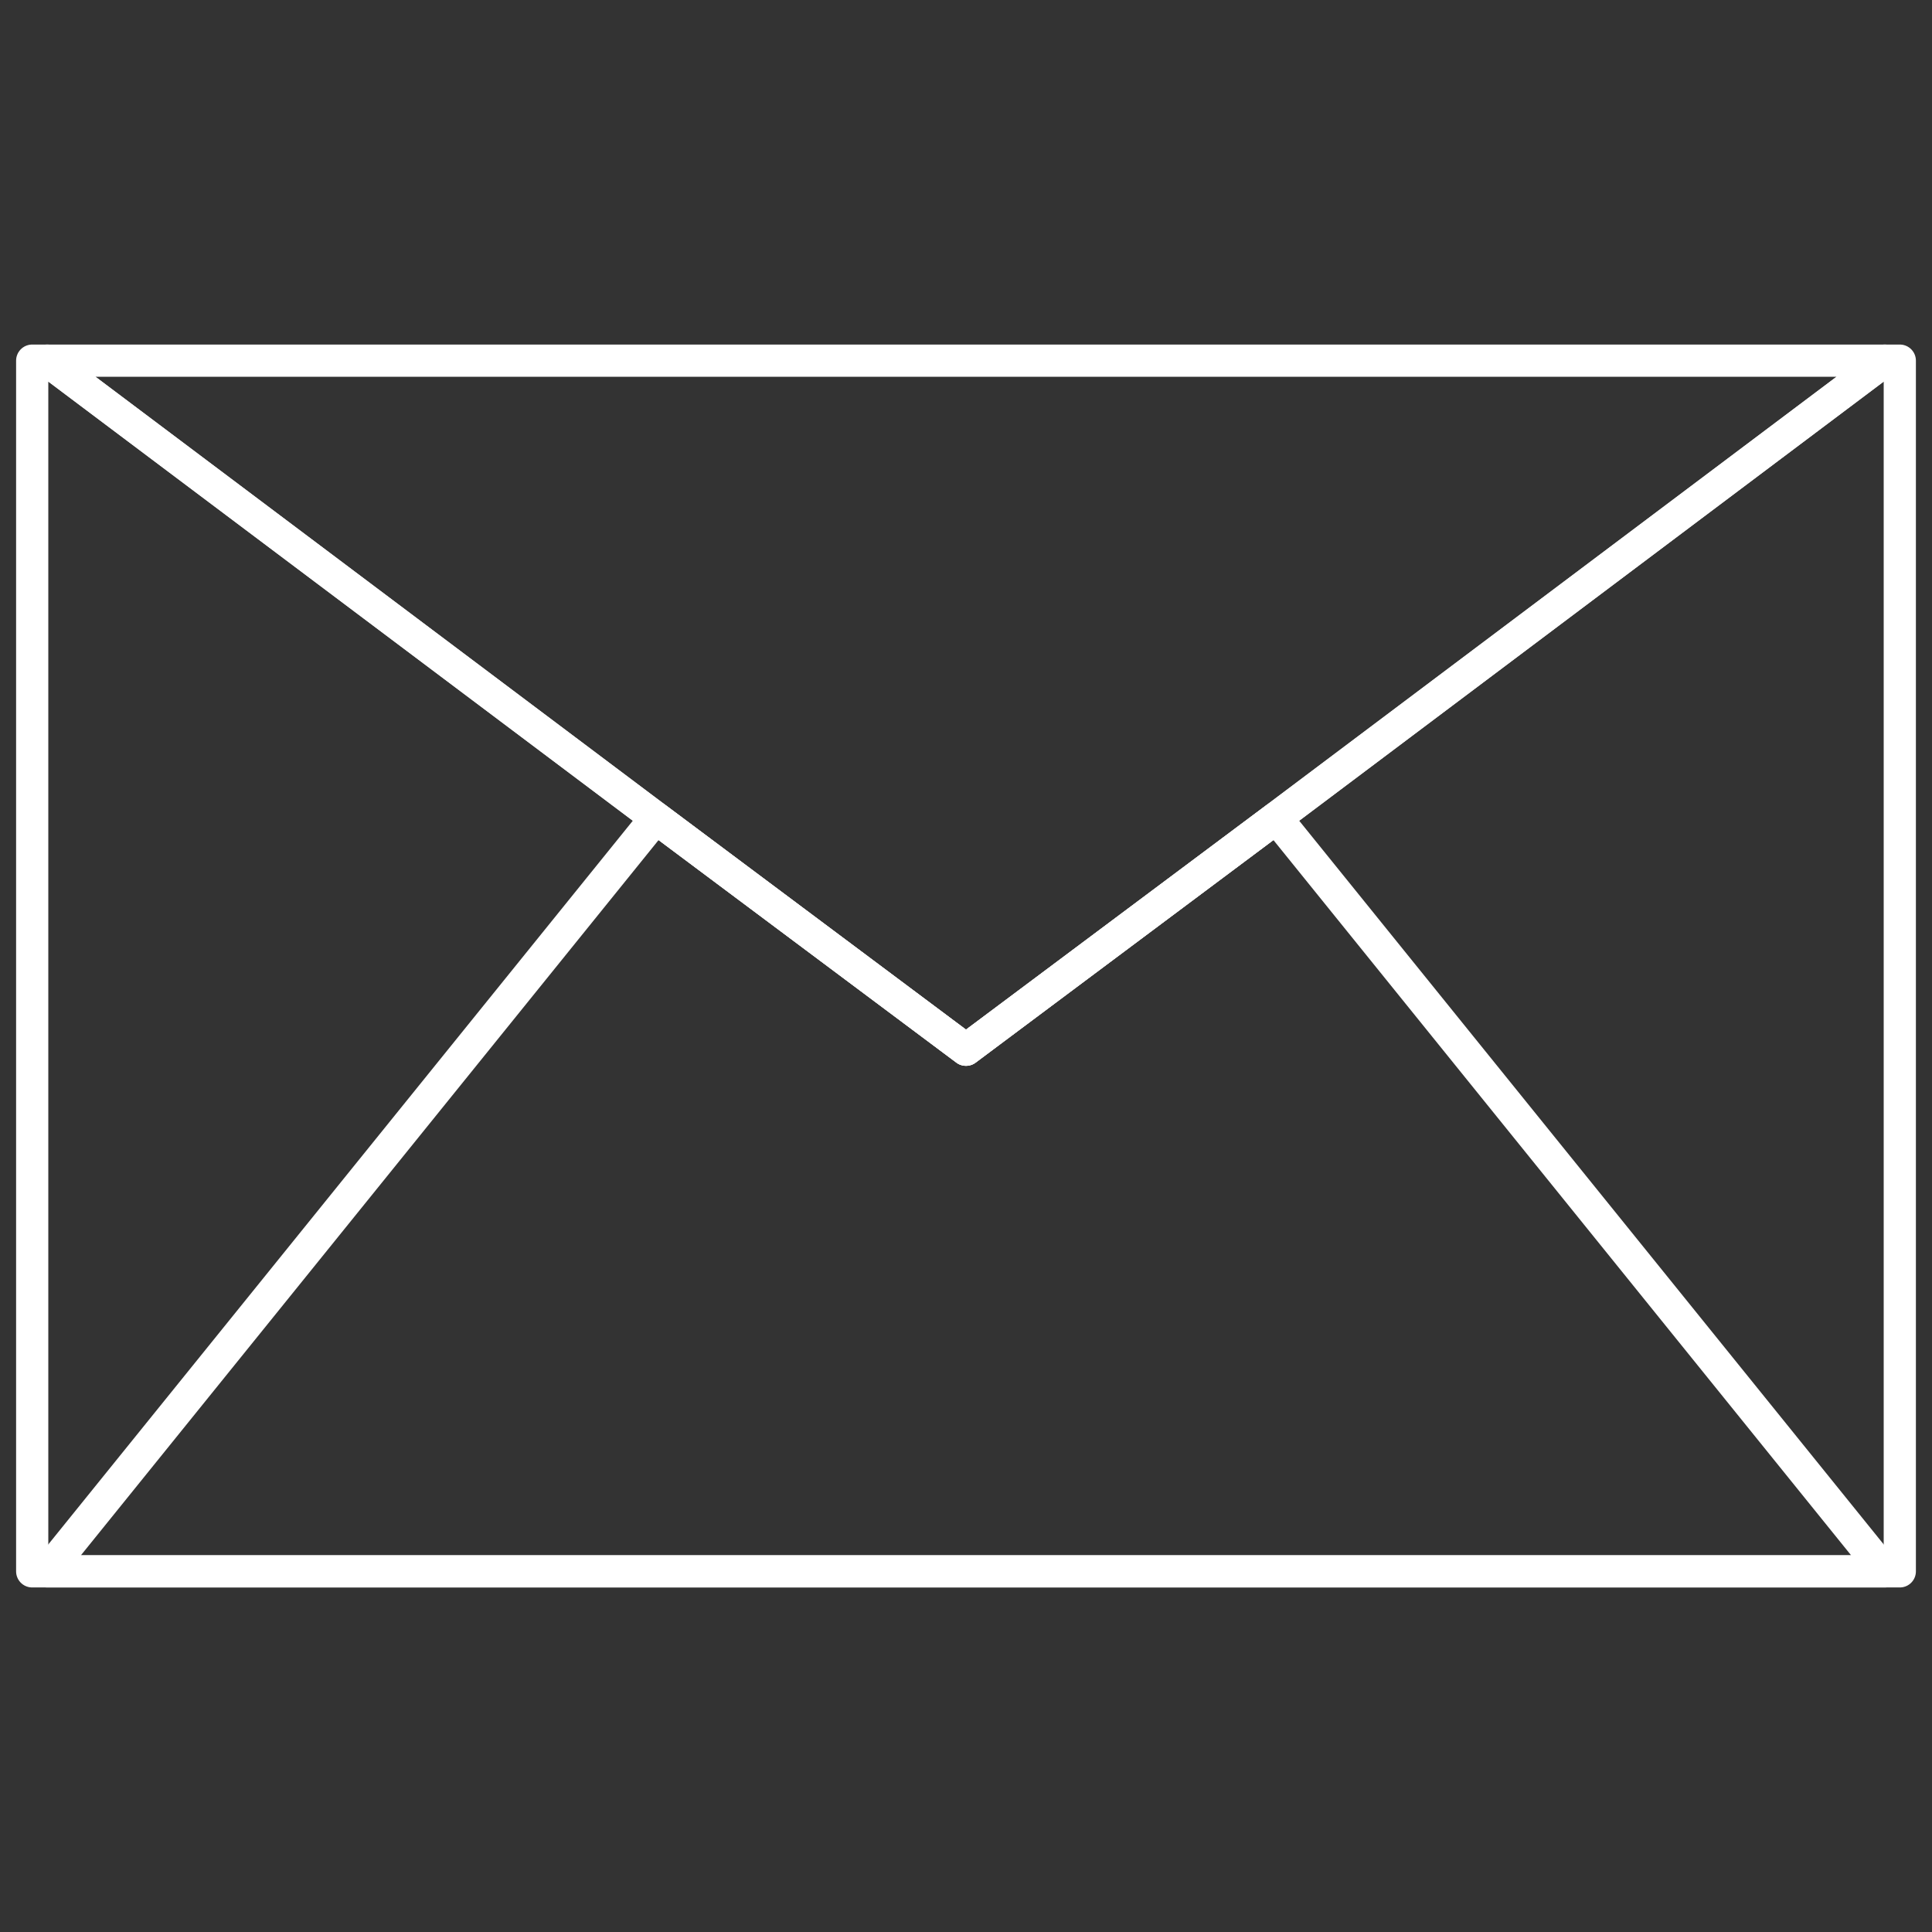
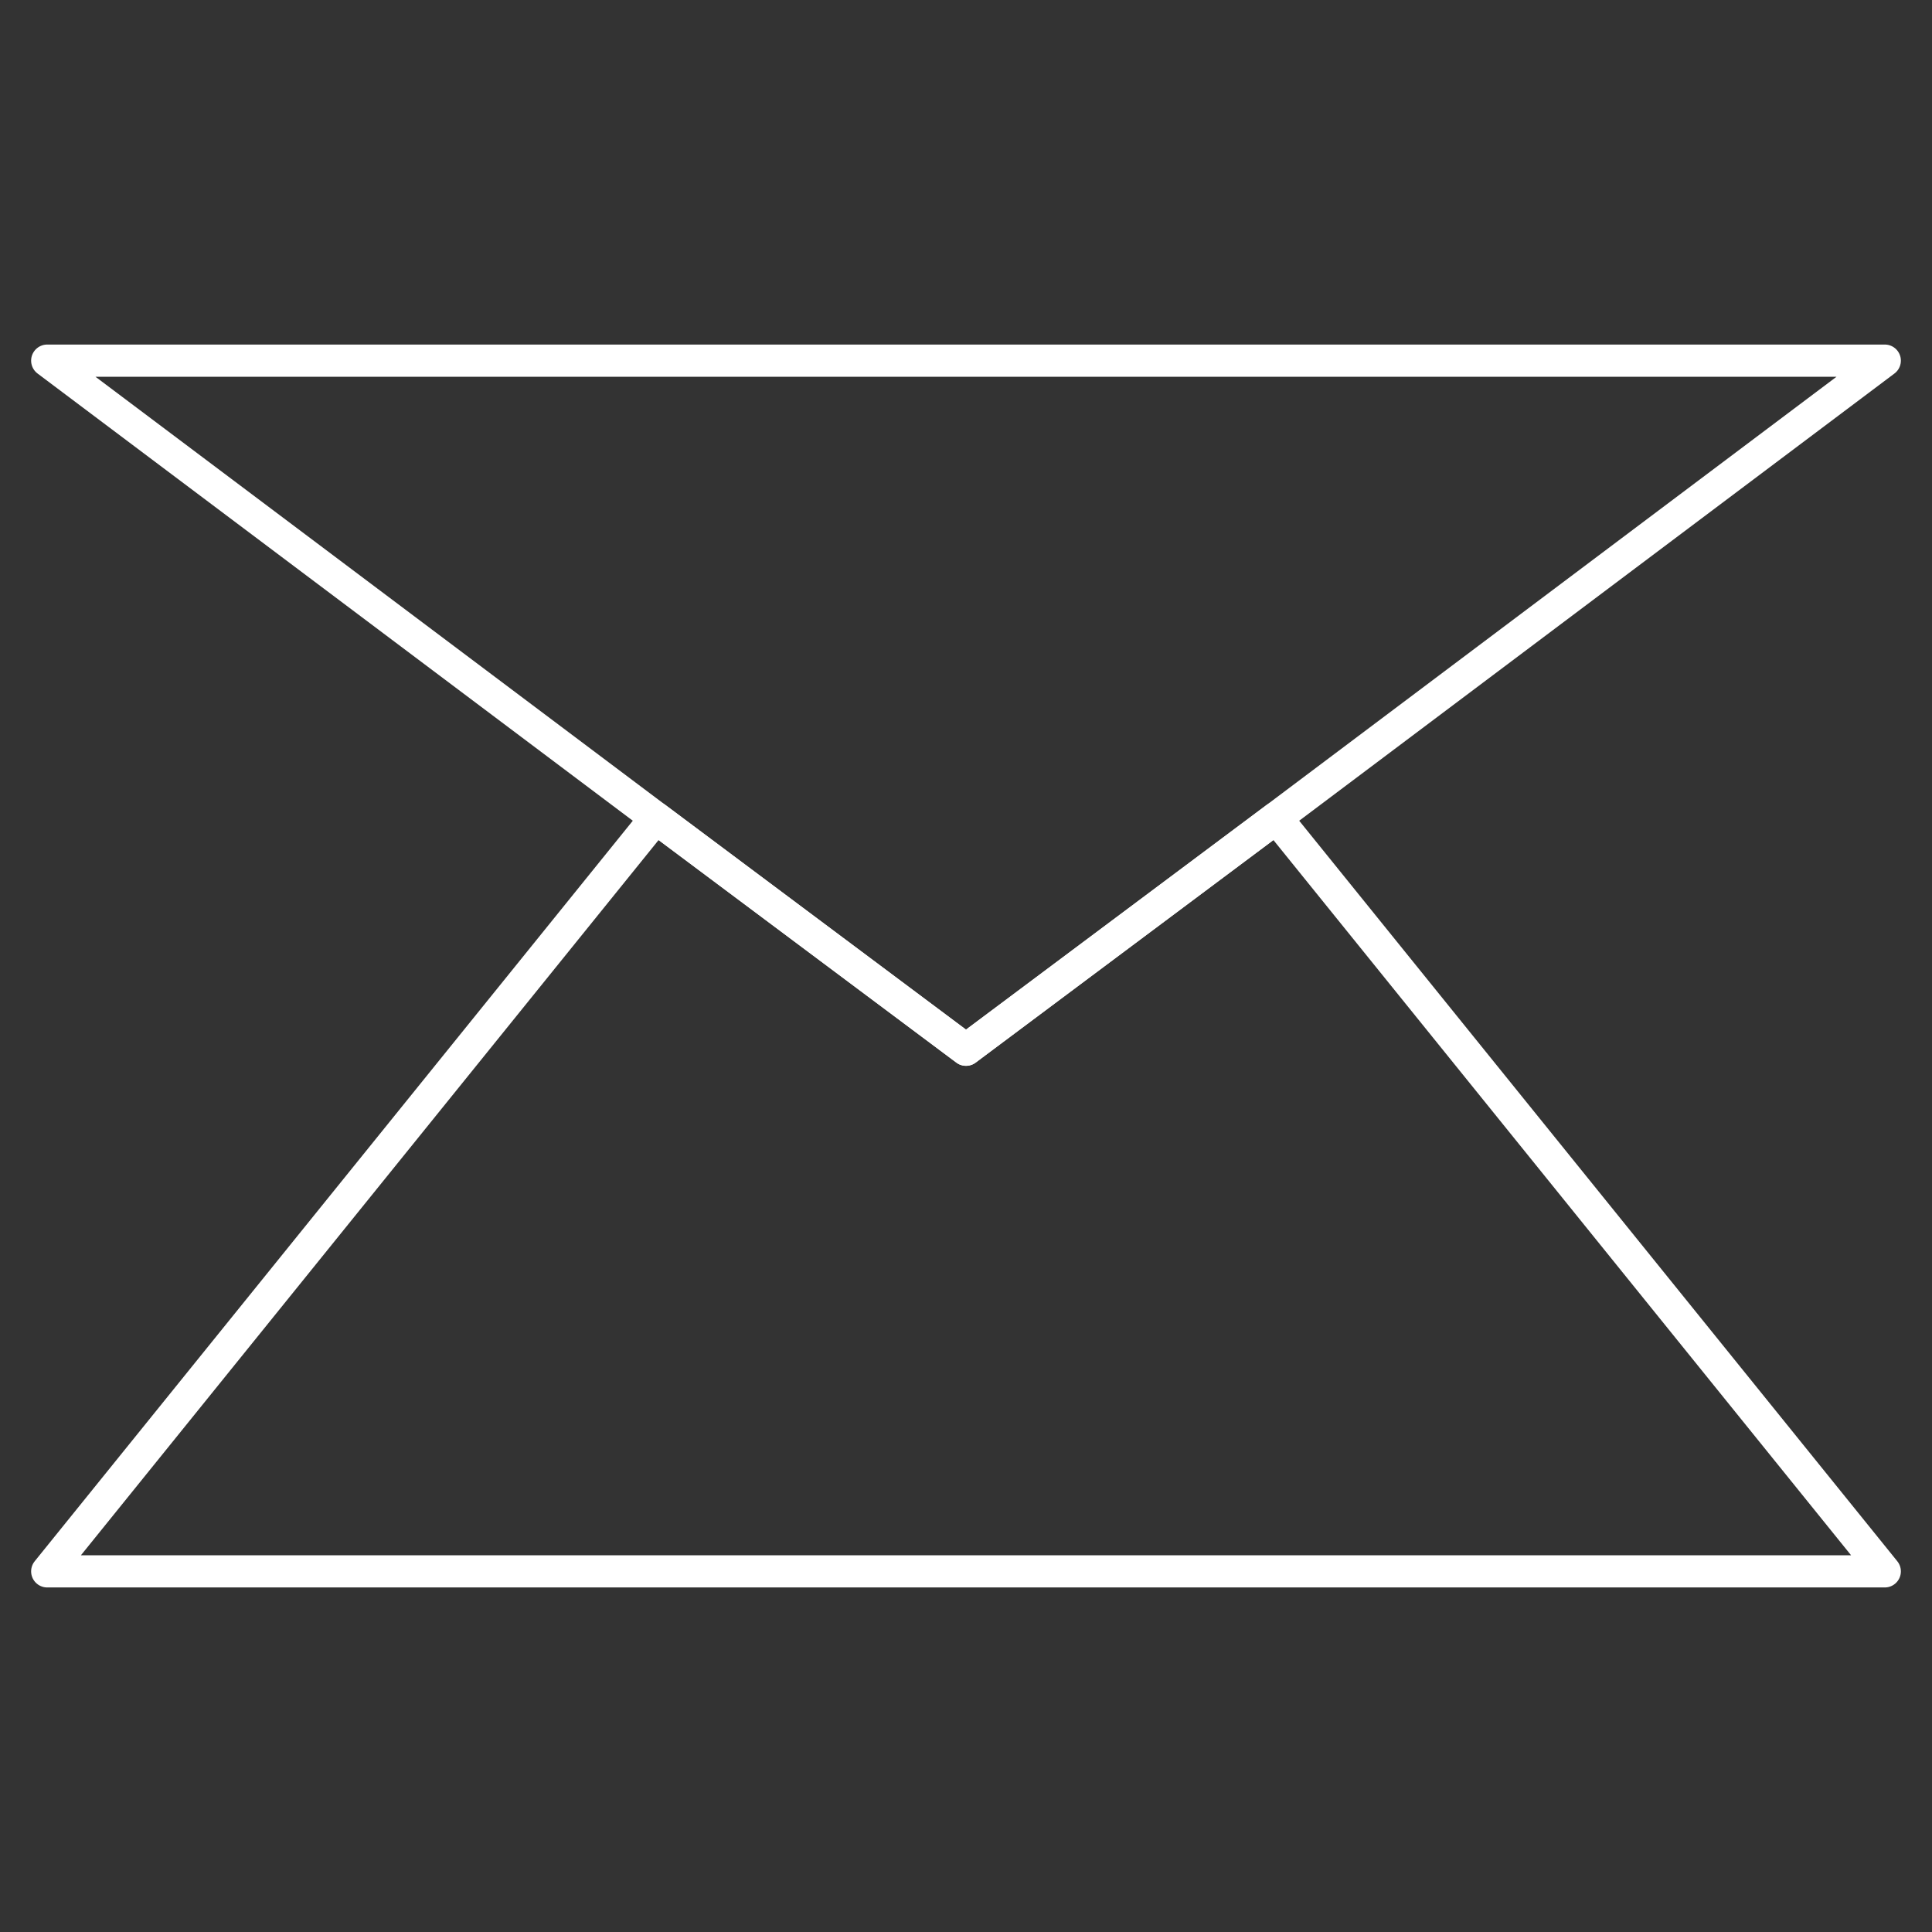
<svg xmlns="http://www.w3.org/2000/svg" id="Layer_1" viewBox="0 0 180 180">
  <rect x="0" y="0" width="180" height="180" fill="#333333" stroke="none" />
  <defs>
    <style>.cls-1{fill:none;stroke:#fff;stroke-linecap:round;stroke-linejoin:round;stroke-width:3px;}</style>
  </defs>
-   <polygon class="cls-1" points="177 33.6 177 146.4 3 146.4 3 33.6 4.4 33.6 61.1 76.2 90 97.8 118.9 76.2 175.6 33.6 177 33.6" />
  <polygon class="cls-1" points="175.6 33.6 118.9 76.2 90 97.8 61.1 76.2 4.4 33.6 175.6 33.6" />
  <polygon class="cls-1" points="175.6 146.4 4.4 146.4 61.1 76.2 90 97.8 118.9 76.2 175.6 146.4" />
</svg>